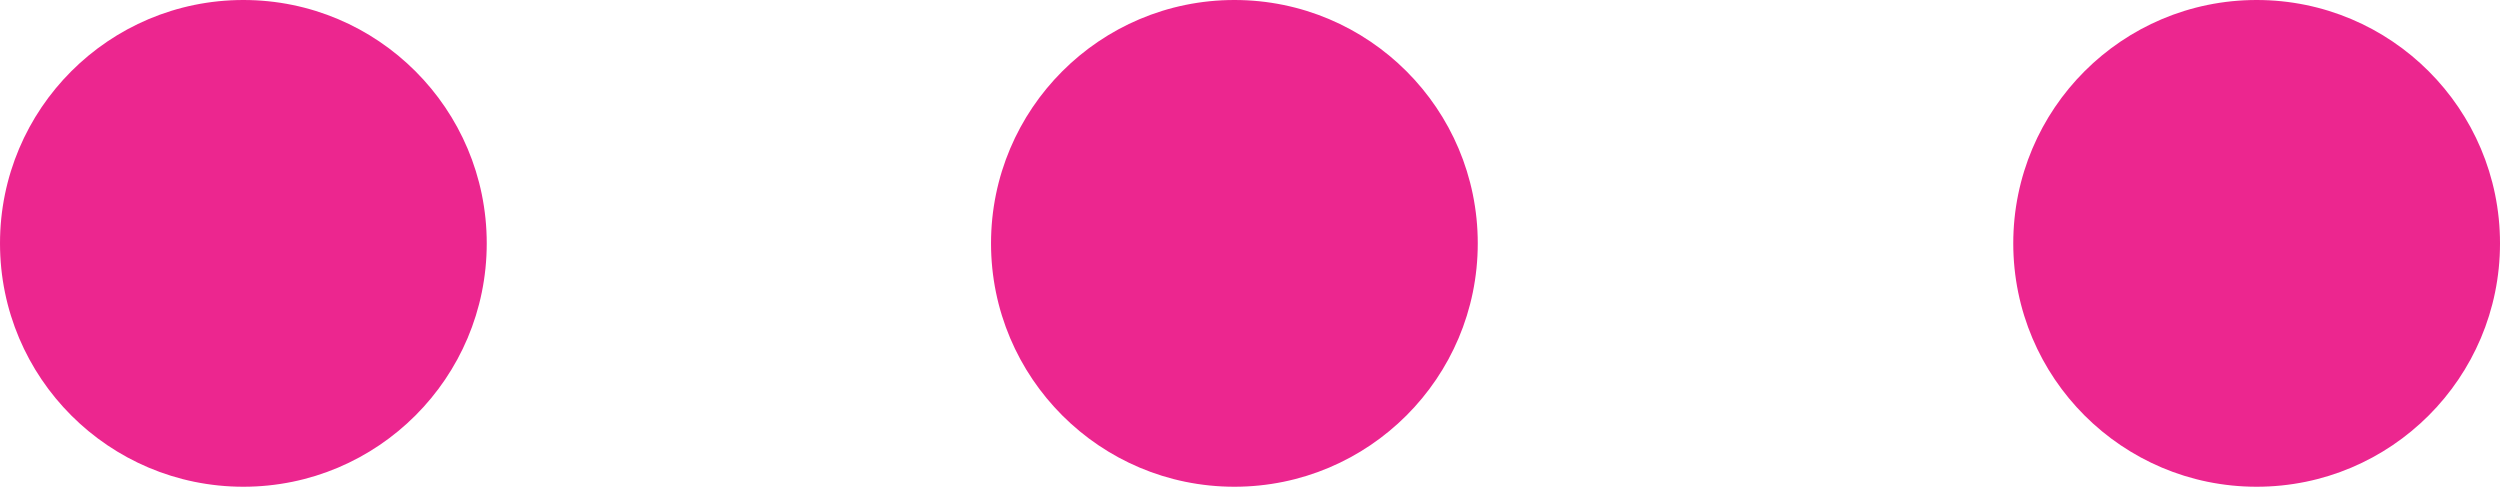
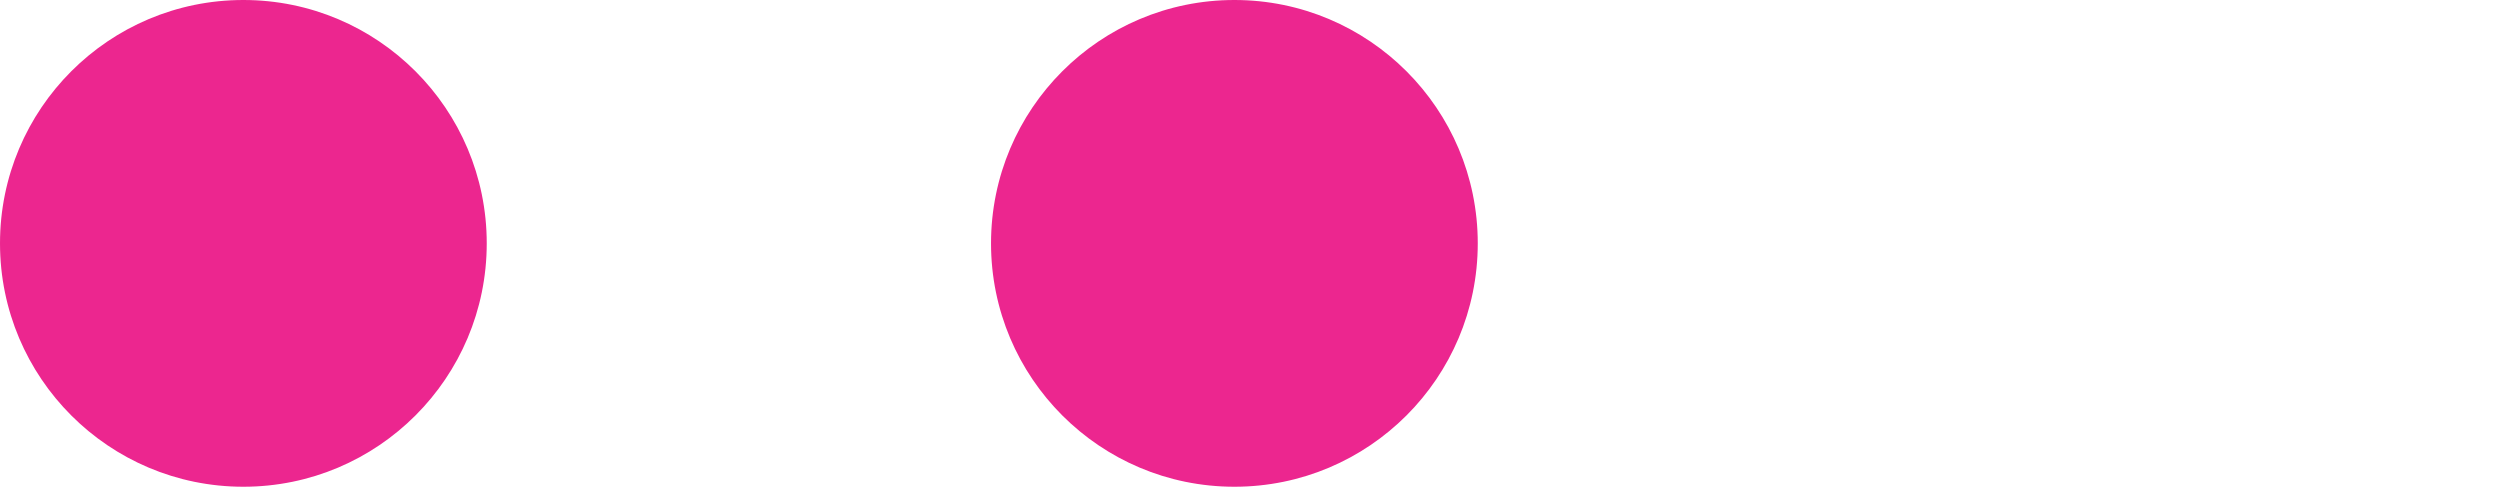
<svg xmlns="http://www.w3.org/2000/svg" version="1.1" baseProfile="full" width="821.799" height="160" viewBox="0 0 821.80 160.00" enable-background="new 0 0 821.80 160.00" xml:space="preserve">
  <path fill="#EC268F" fill-opacity="1" stroke-width="6.4" stroke-linejoin="round" d="M 80.001,-0C 124.187,-0 160.001,35.814 160.001,80C 160.001,124.182 124.183,160 80.001,160C 35.819,160 0.001,124.182 0.001,80C 0.001,35.814 35.815,-0 80.001,-0 Z " />
  <path fill="#EC268F" fill-opacity="1" stroke-width="6.4" stroke-linejoin="round" d="M 405.77,-0C 449.955,-0 485.77,35.814 485.77,80C 485.77,124.182 449.952,160 405.77,160C 361.587,160 325.77,124.182 325.77,80C 325.77,35.814 361.583,-0 405.77,-0 Z " />
-   <path fill="#EC268F" fill-opacity="1" stroke-width="6.4" stroke-linejoin="round" d="M 741.801,-0C 785.986,-0 821.801,35.814 821.801,80C 821.801,124.182 785.983,160 741.801,160C 697.618,160 661.801,124.182 661.801,80C 661.801,35.814 697.615,-0 741.801,-0 Z " />
</svg>